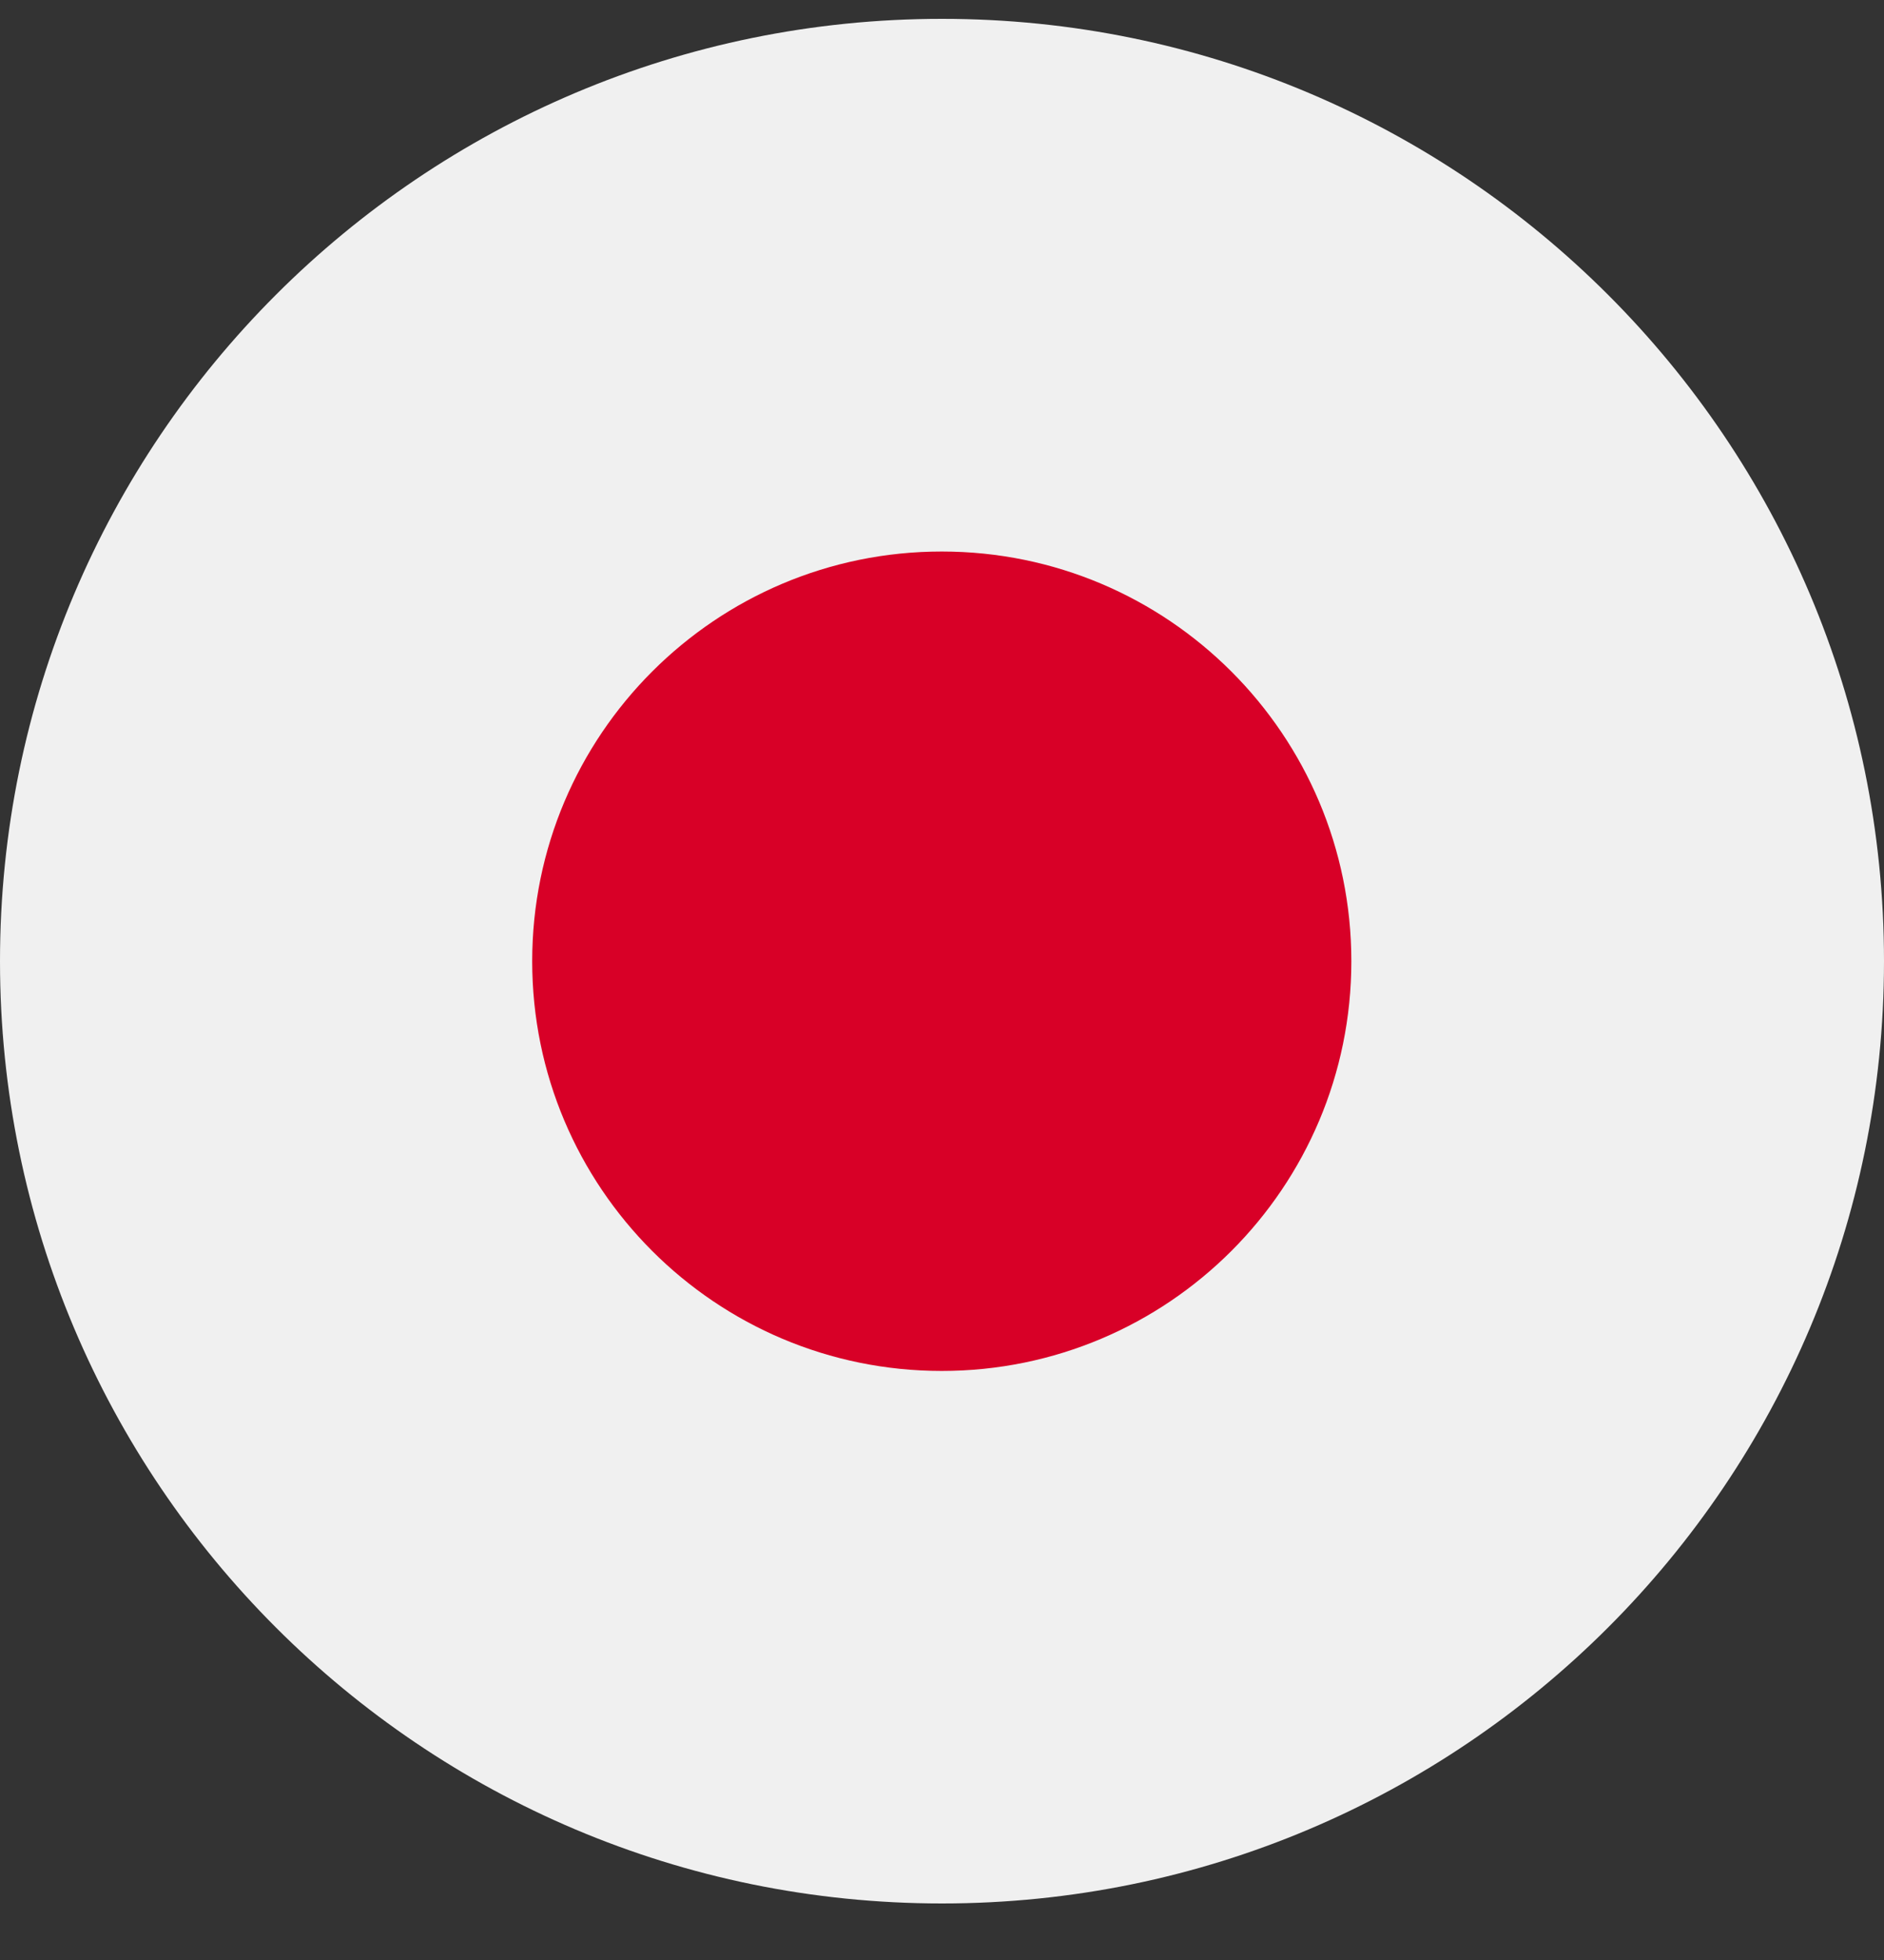
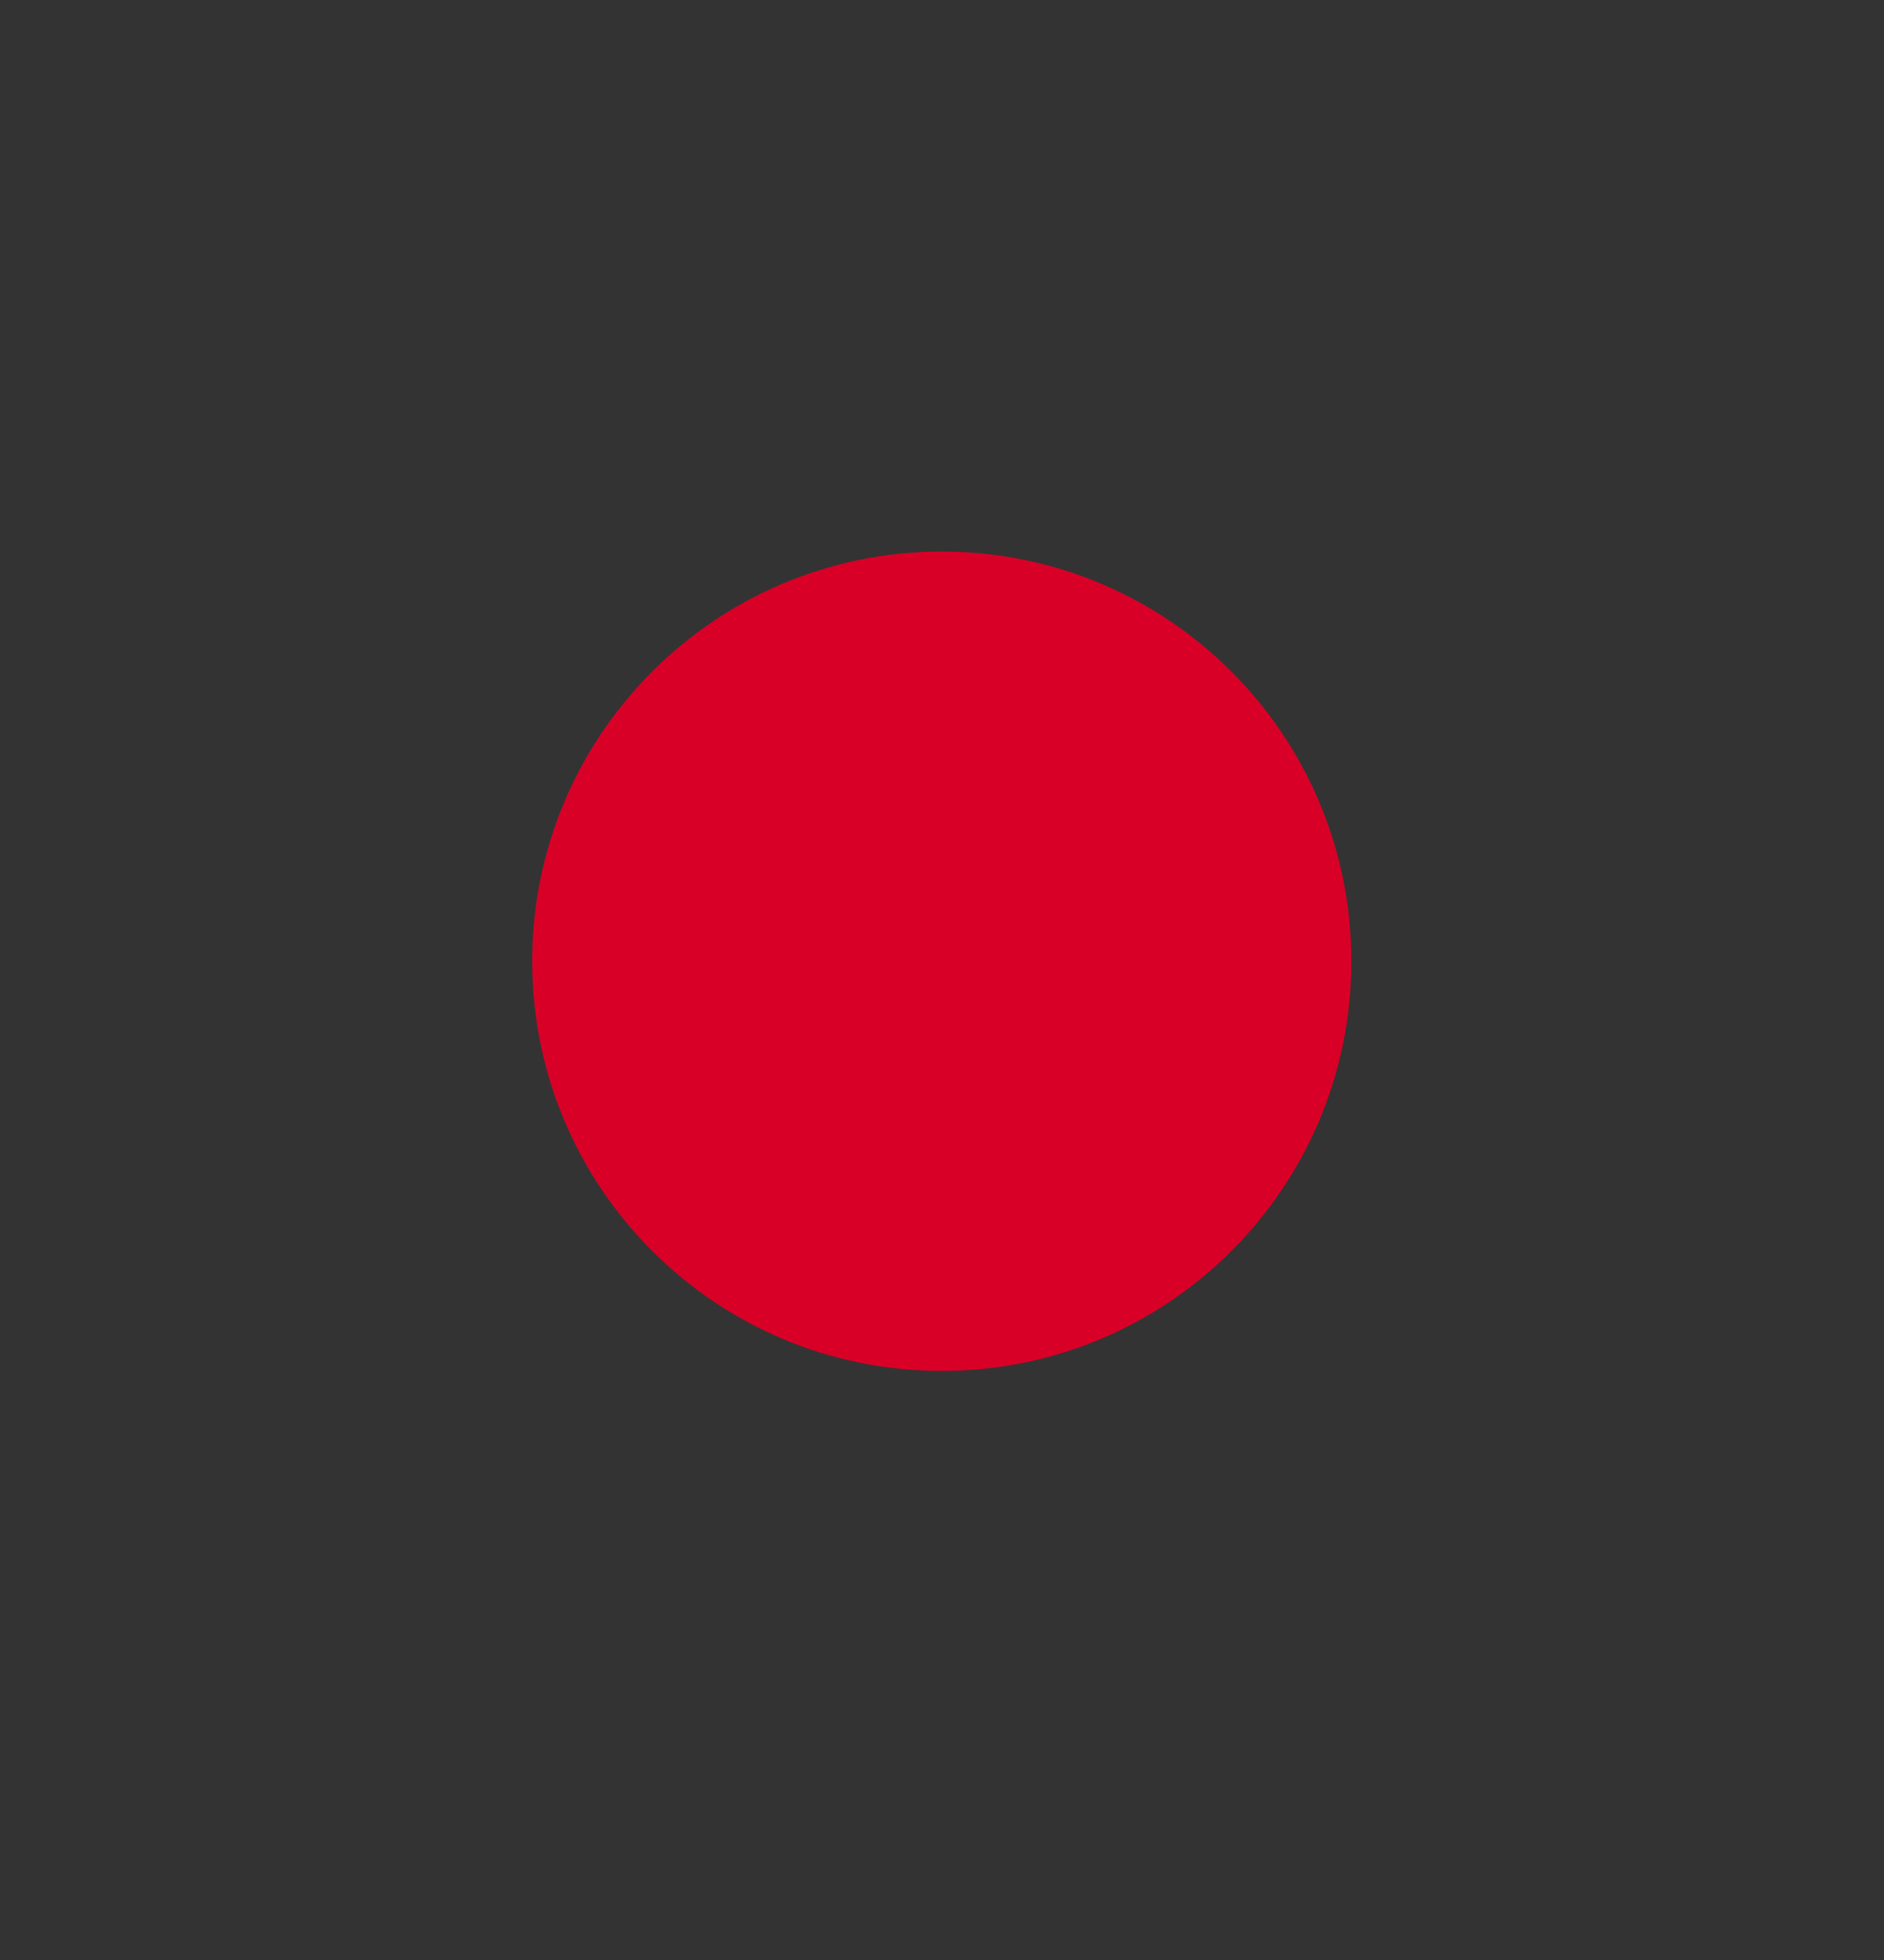
<svg xmlns="http://www.w3.org/2000/svg" width="25" height="26" viewBox="0 0 25 26" fill="none">
  <rect x="0" y="0" width="25" height="26" fill="#333333" stroke="none" />
  <g clipPath="url(#clip0_557_8053)">
-     <path d="M12.5 25.25C19.404 25.25 25 19.654 25 12.75C25 5.846 19.404 0.25 12.5 0.25C5.596 0.25 0 5.846 0 12.75C0 19.654 5.596 25.25 12.5 25.25Z" fill="#F0F0F0" />
    <path d="M12.497 18.186C15.499 18.186 17.932 15.753 17.932 12.751C17.932 9.75 15.499 7.316 12.497 7.316C9.496 7.316 7.062 9.75 7.062 12.751C7.062 15.753 9.496 18.186 12.497 18.186Z" fill="#D80027" />
  </g>
  <defs>
    <clipPath id="clip0_557_8053">
-       <rect width="25" height="25" fill="white" transform="translate(0 0.25)" />
-     </clipPath>
+       </clipPath>
  </defs>
</svg>